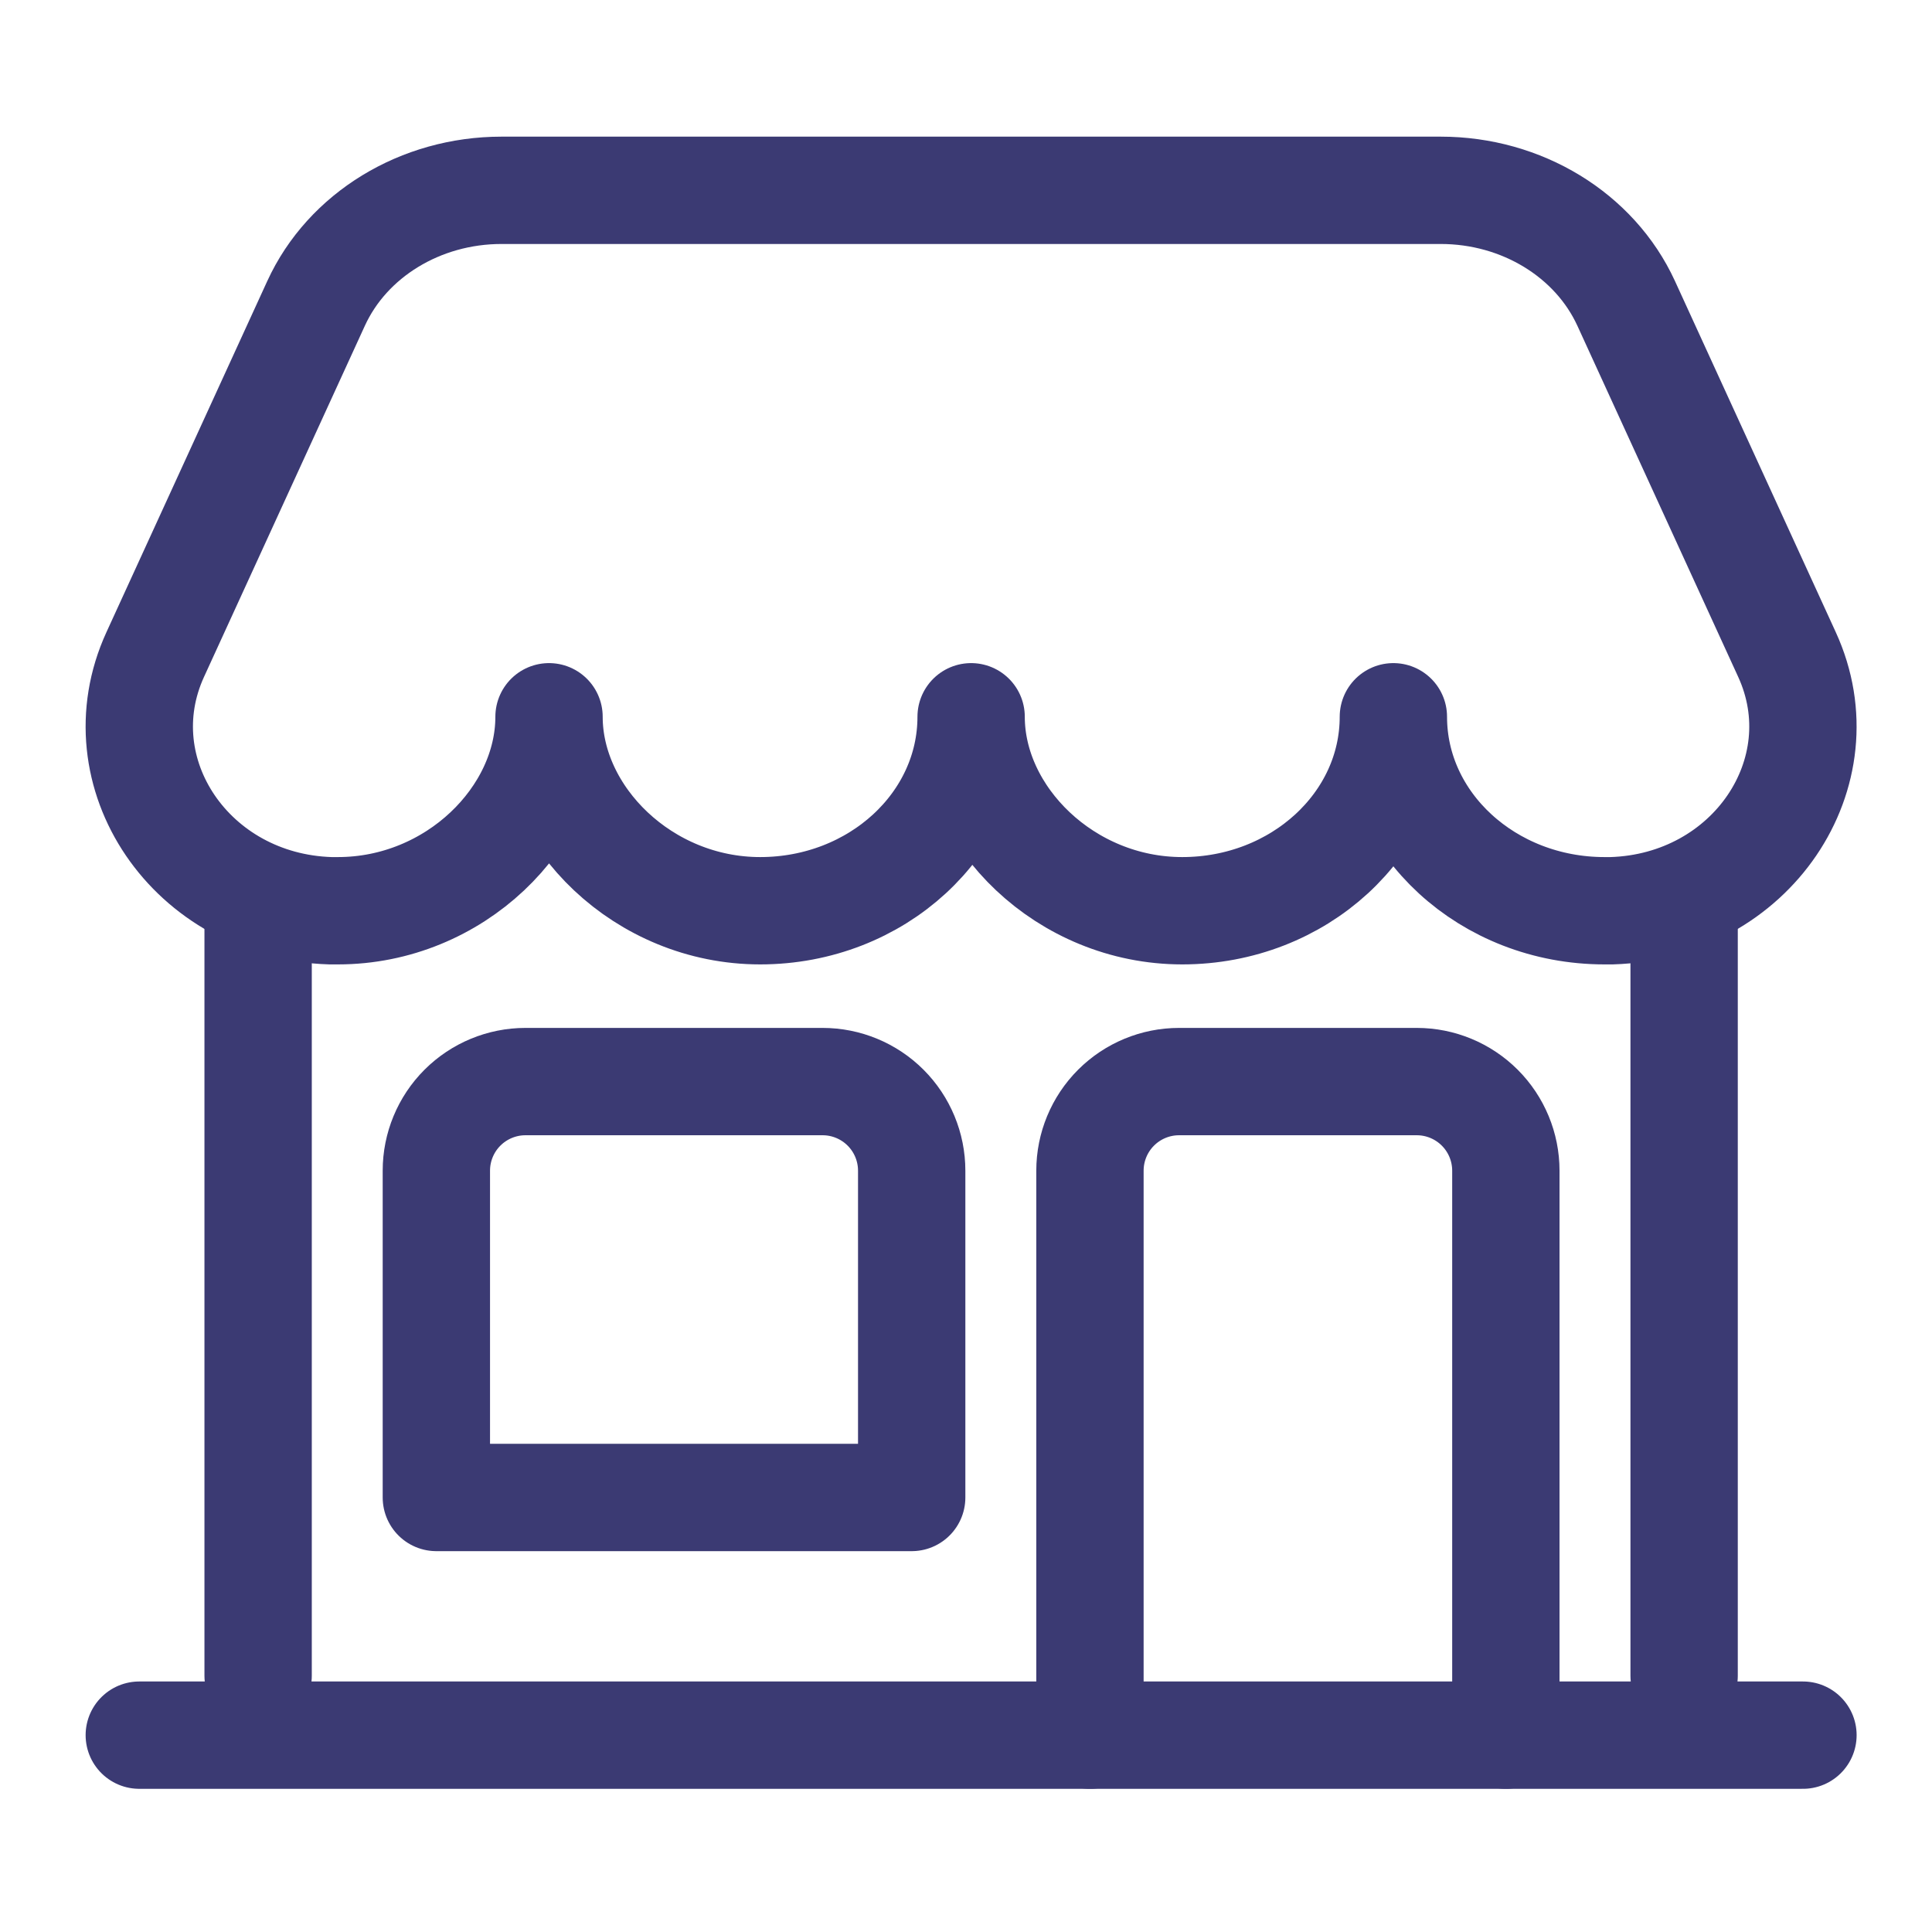
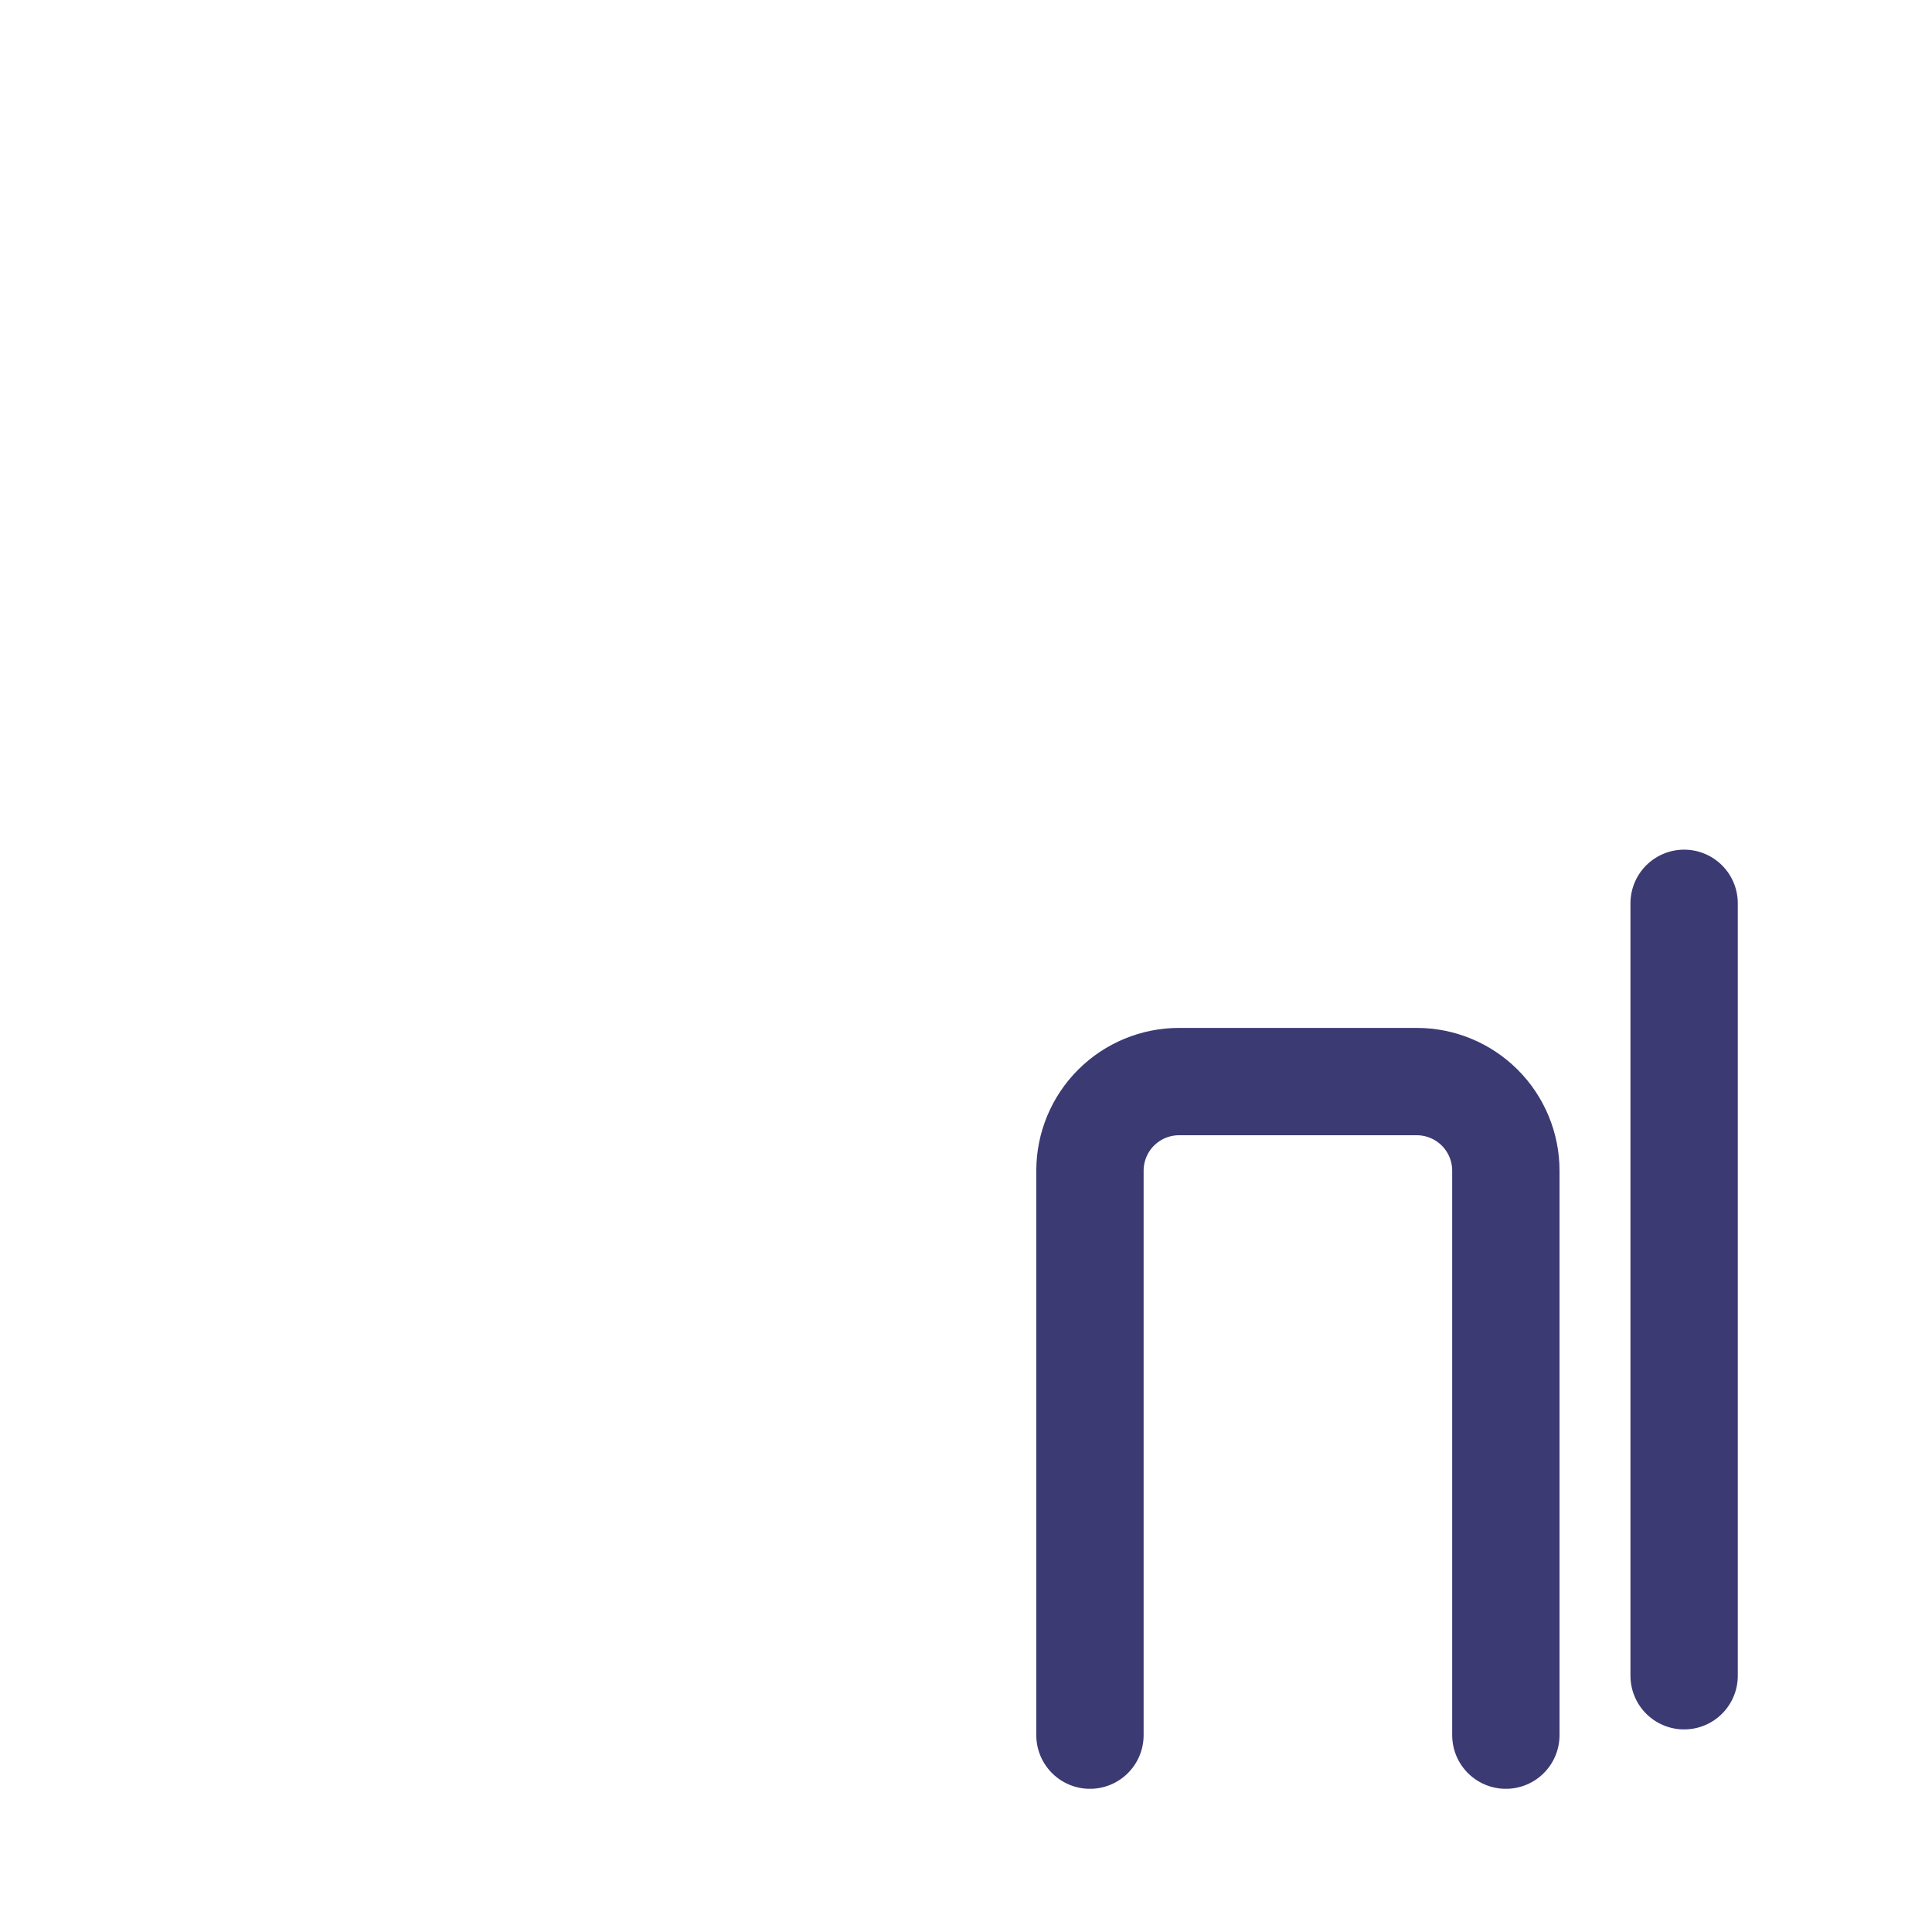
<svg xmlns="http://www.w3.org/2000/svg" width="63" height="63" viewBox="0 0 63 63" fill="none">
  <path d="M54.917 54.644V29.456" stroke="#3B3A73" stroke-width="3.5" stroke-linecap="round" stroke-linejoin="round" />
-   <path d="M8.417 29.456V54.644" stroke="#3B3A73" stroke-width="3.5" stroke-linecap="round" stroke-linejoin="round" />
-   <path d="M46.981 6.206H16.352C13.713 6.206 11.33 7.659 10.306 9.895L5.062 21.343C3.297 25.195 6.228 29.559 10.777 29.698C10.857 29.698 10.938 29.698 11.019 29.698C14.821 29.698 17.903 26.649 17.903 23.373C17.903 26.643 20.986 29.698 24.788 29.698C28.591 29.698 31.667 26.867 31.667 23.373C31.667 26.643 34.748 29.698 38.551 29.698C42.353 29.698 45.436 26.867 45.436 23.373C45.436 26.867 48.518 29.698 52.32 29.698C52.401 29.698 52.48 29.698 52.556 29.698C57.105 29.557 60.036 25.192 58.271 21.343L53.028 9.895C52.003 7.659 49.62 6.206 46.981 6.206Z" stroke="#3B3A73" stroke-width="3.5" stroke-linecap="round" stroke-linejoin="round" />
-   <path d="M4.542 56.581H58.792" stroke="#3B3A73" stroke-width="3.5" stroke-linecap="round" stroke-linejoin="round" />
-   <path d="M17.135 35.269H26.823C27.594 35.269 28.333 35.575 28.878 36.12C29.423 36.665 29.729 37.404 29.729 38.175V48.831H14.229V38.175C14.229 37.404 14.535 36.665 15.08 36.12C15.625 35.575 16.365 35.269 17.135 35.269Z" stroke="#3B3A73" stroke-width="3.5" stroke-linecap="round" stroke-linejoin="round" />
  <path d="M35.542 56.581V38.175C35.542 37.404 35.848 36.665 36.393 36.12C36.938 35.575 37.677 35.269 38.448 35.269H46.198C46.969 35.269 47.708 35.575 48.253 36.12C48.798 36.665 49.104 37.404 49.104 38.175V56.581" stroke="#3B3A73" stroke-width="3.5" stroke-linecap="round" stroke-linejoin="round" />
</svg>